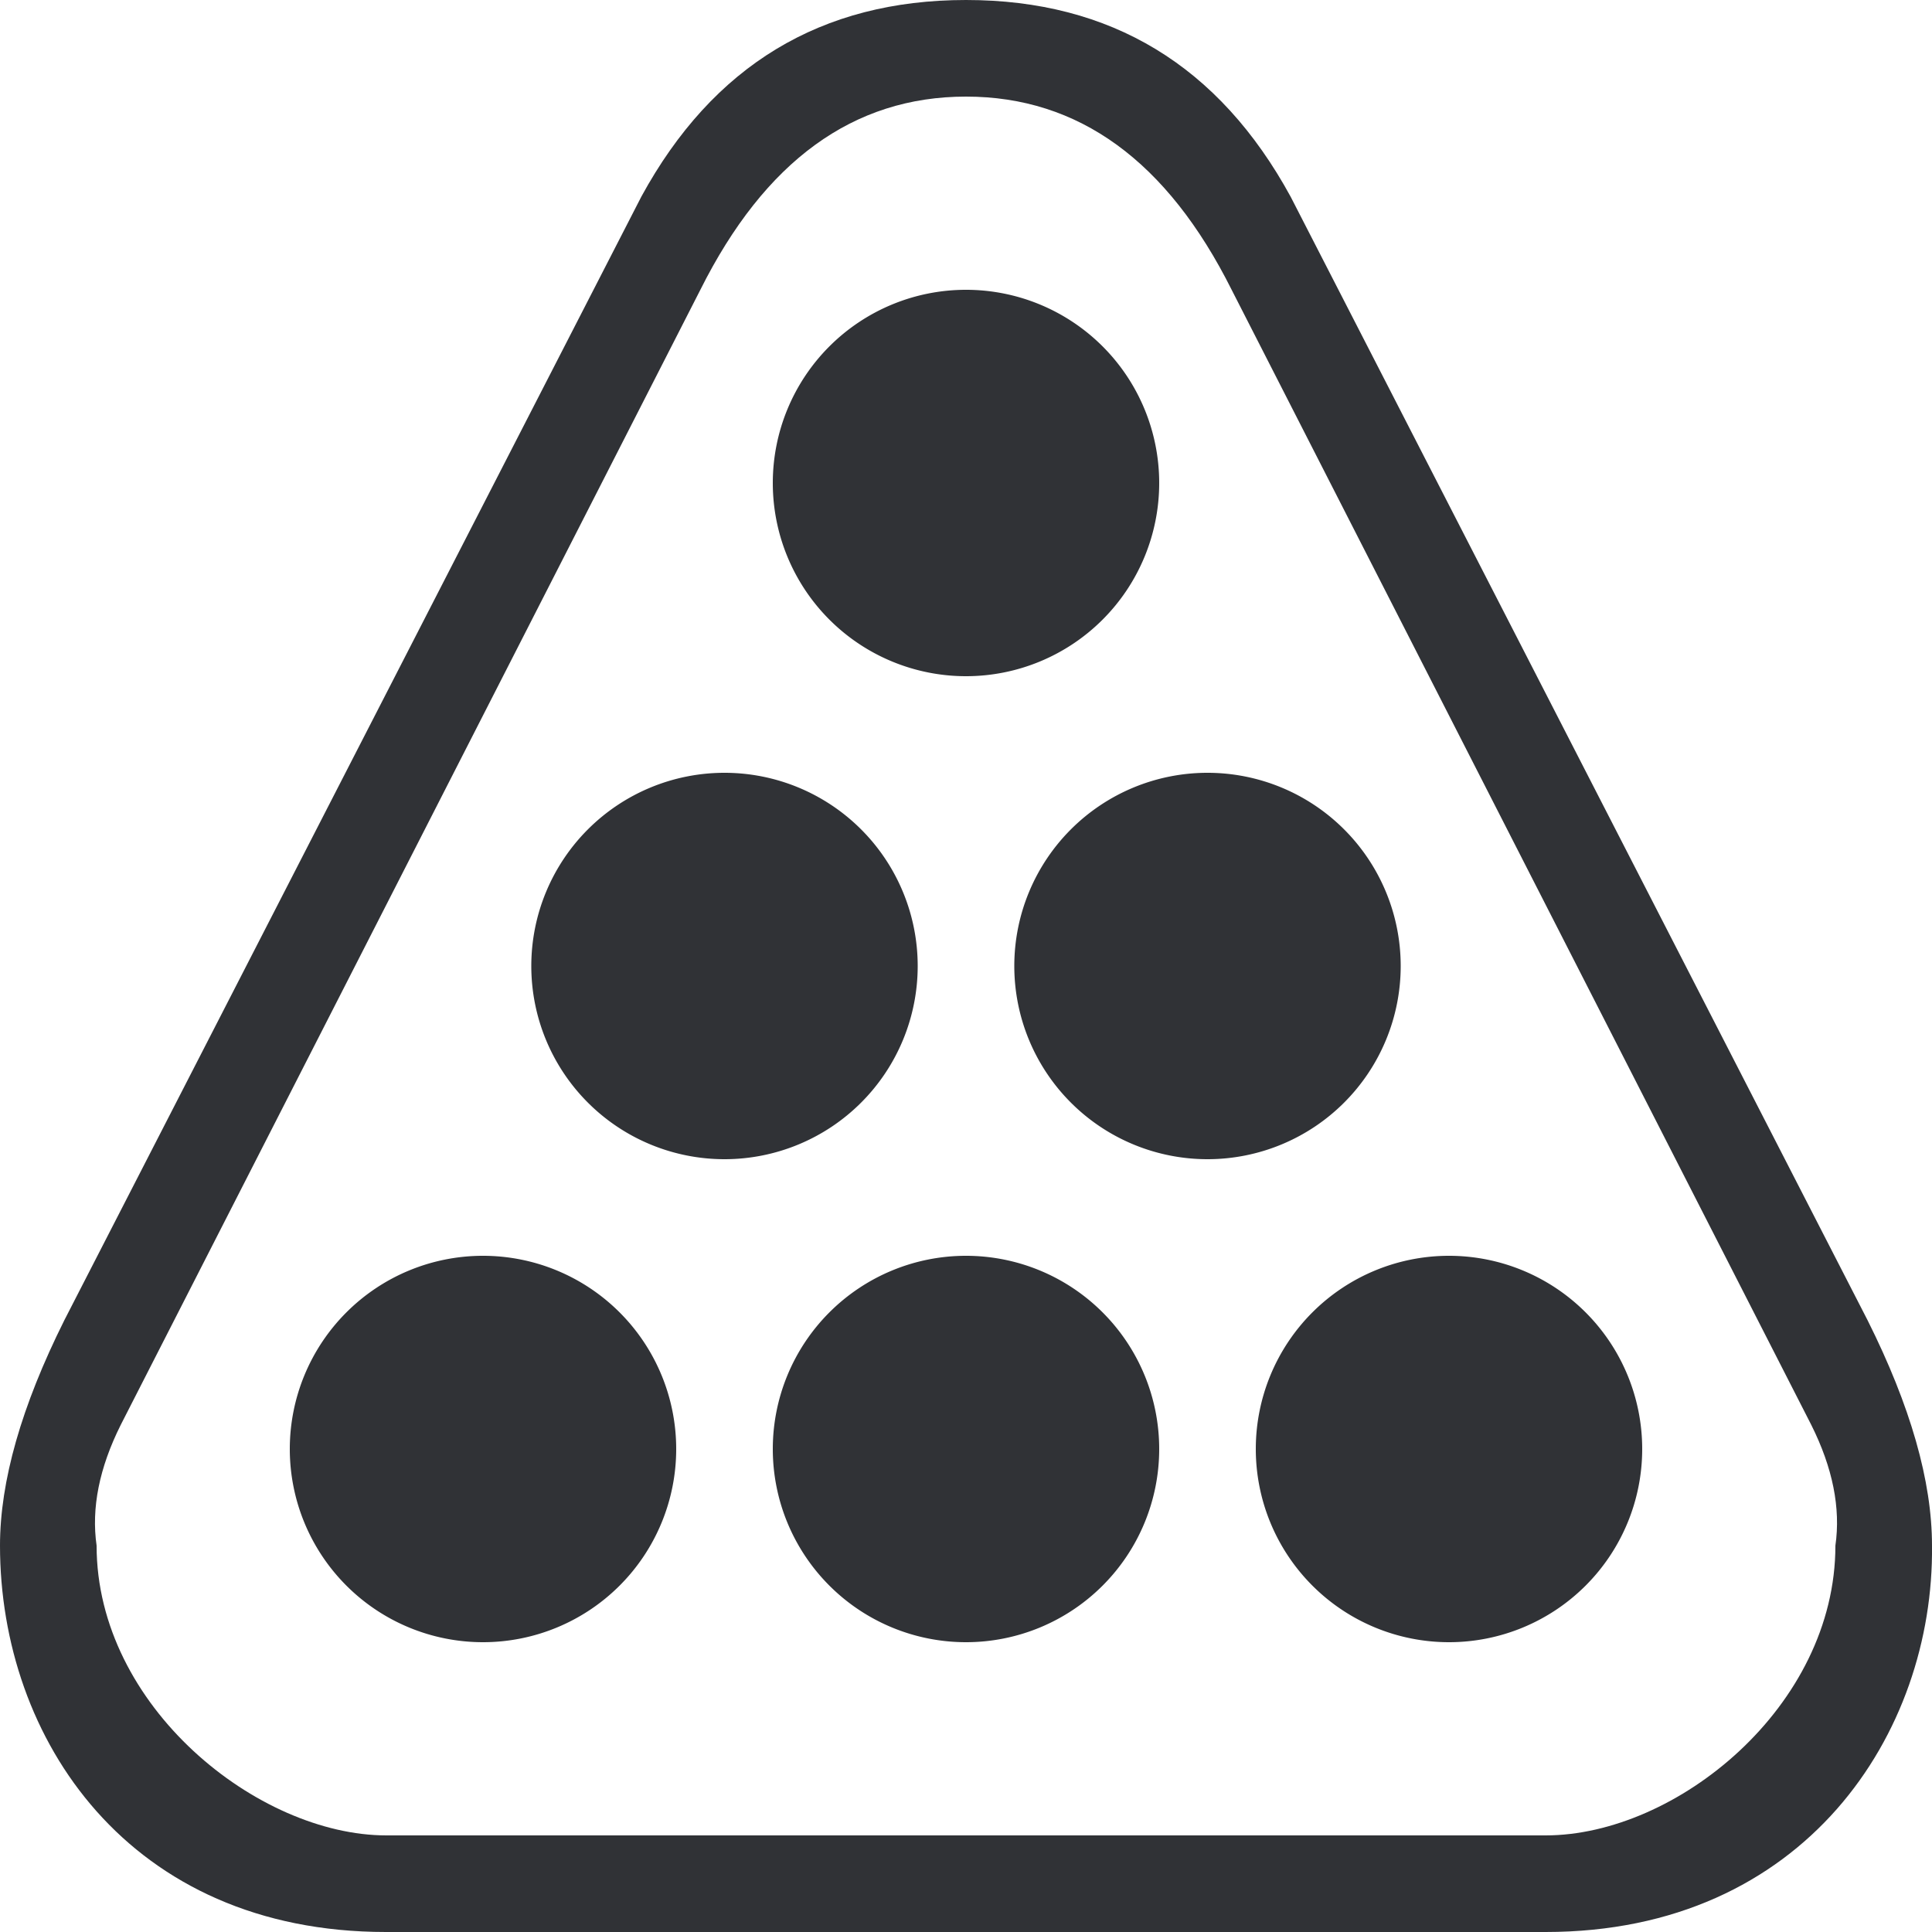
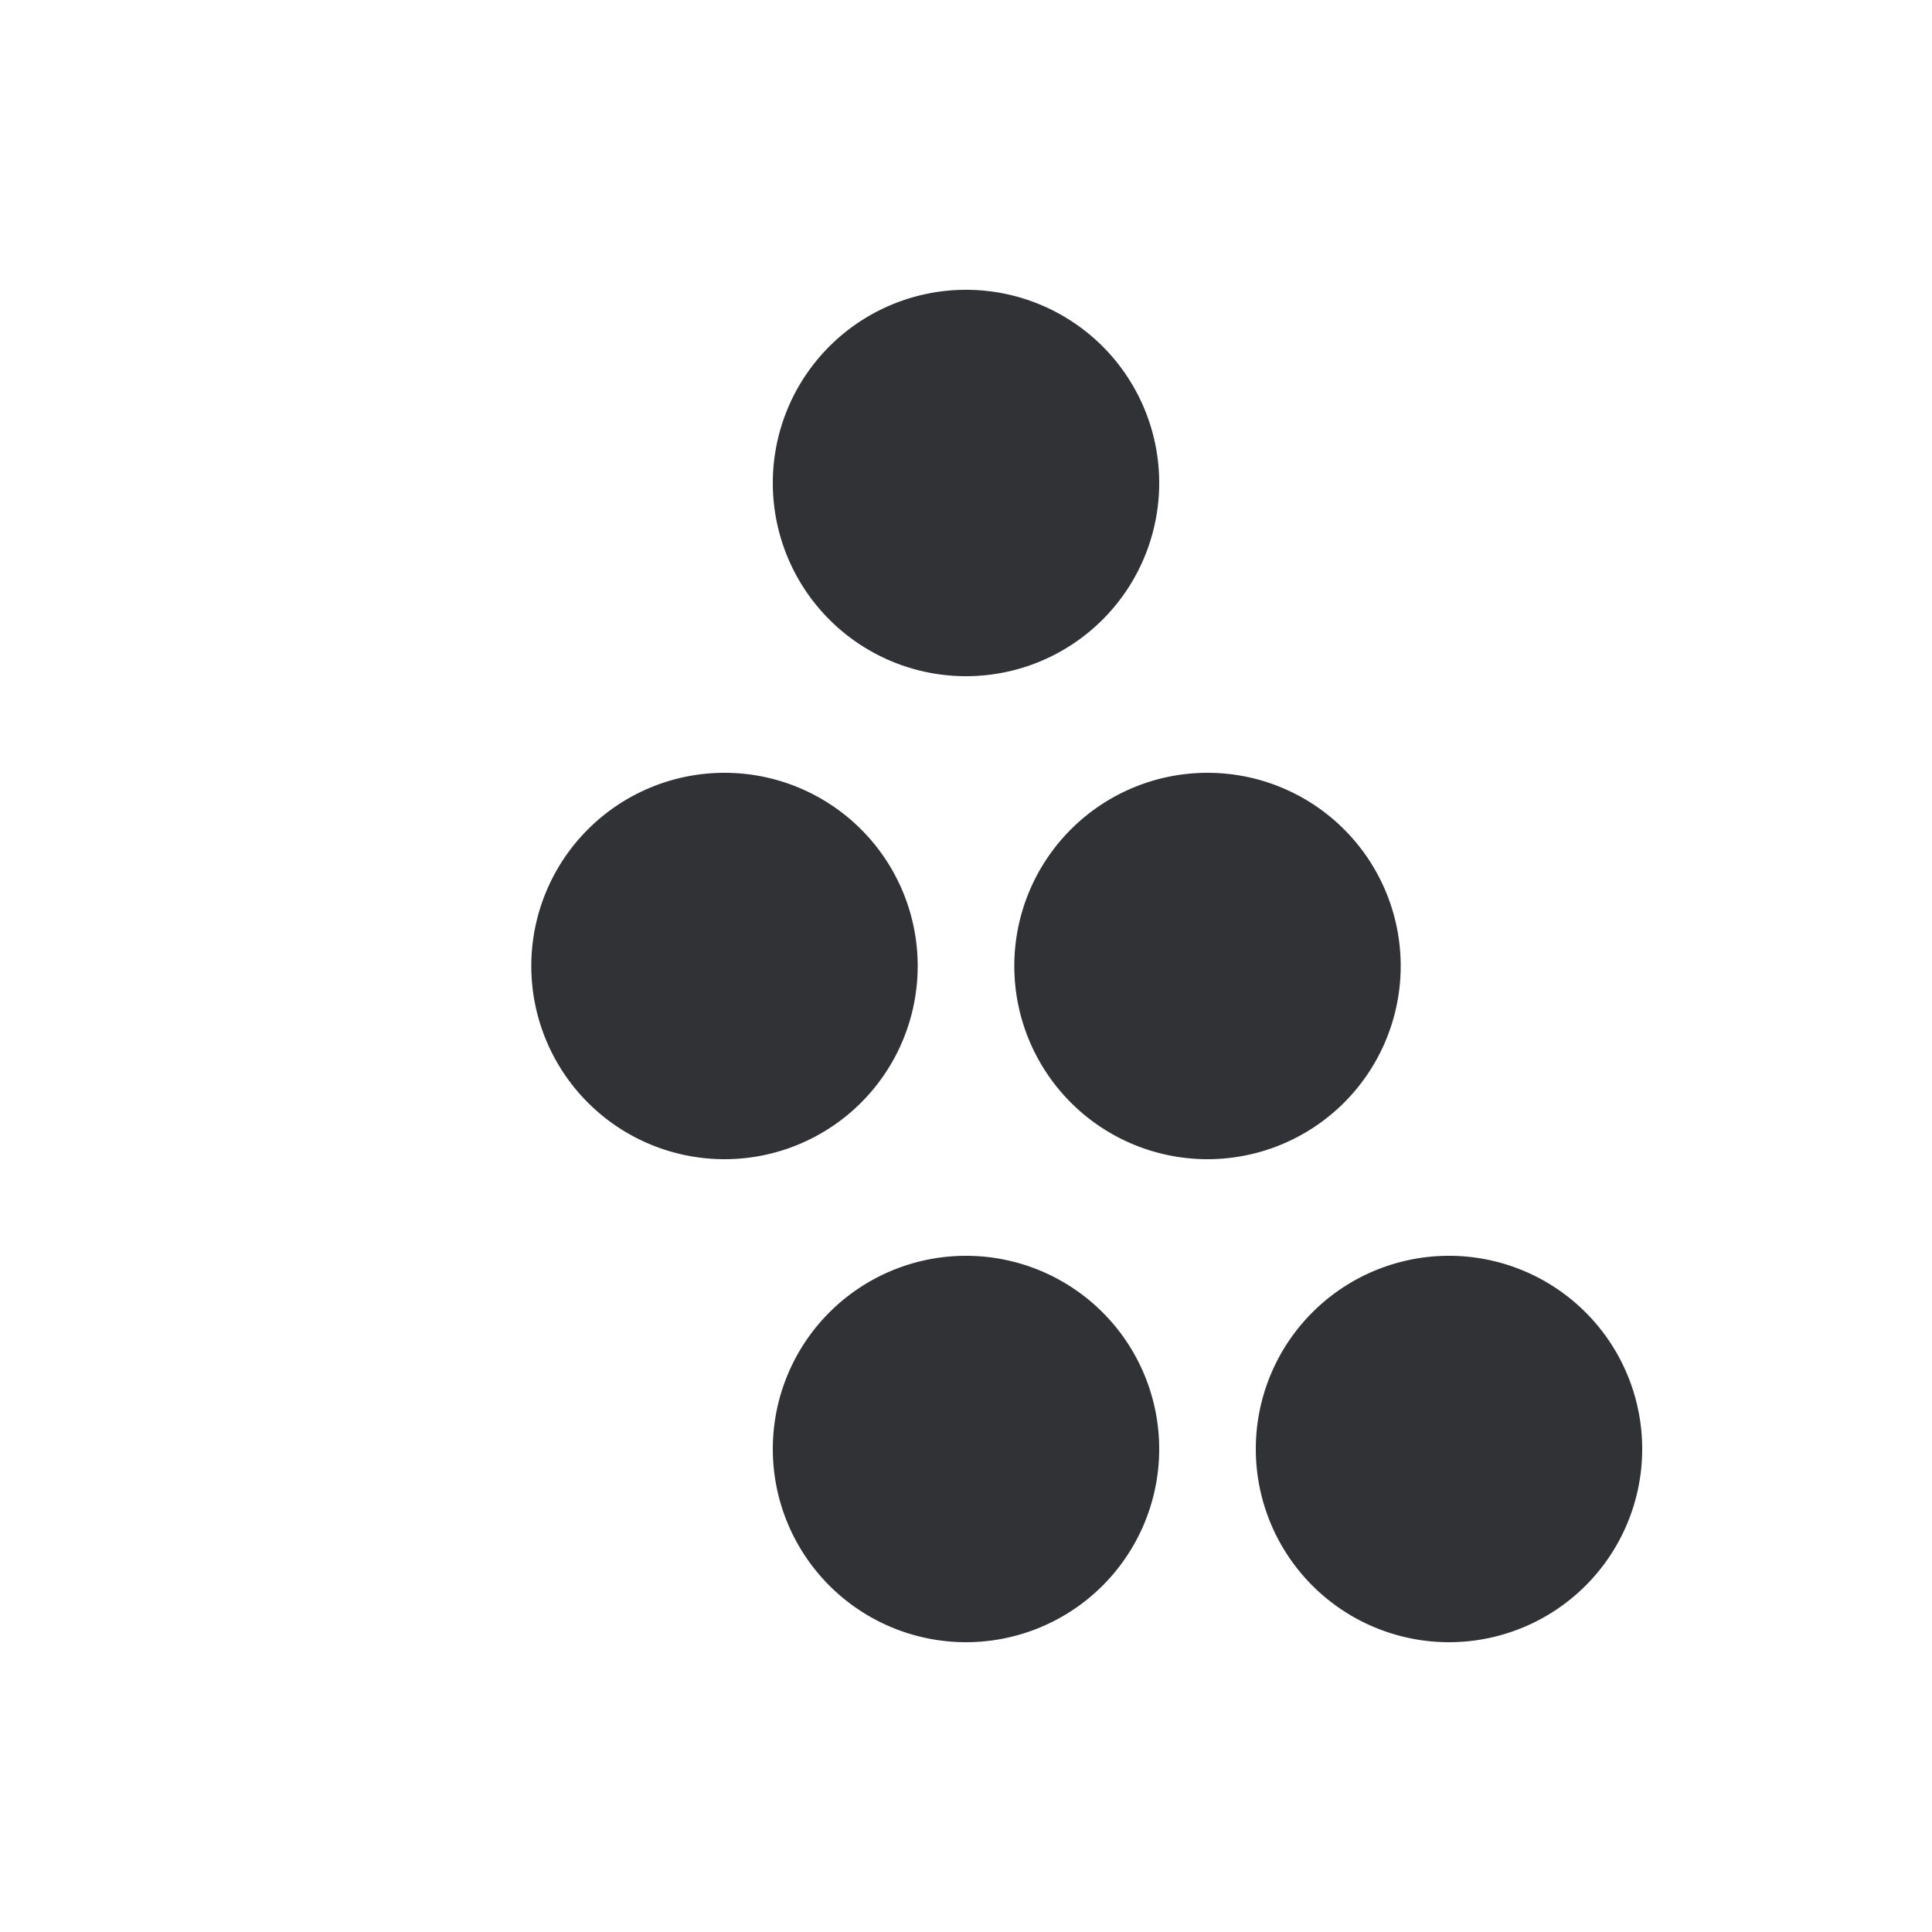
<svg xmlns="http://www.w3.org/2000/svg" width="20" height="20" viewBox="0 0 20 20">
  <g fill="#303236" fill-rule="evenodd">
-     <path d="M10 0c1.5 0 2.62.679 3.361 2.037l5.972 11.63c.445.889.667 1.666.667 2.333.022 1.938-1.314 4-4 4H3.995C1.333 20 0 18 0 16c0-.667.222-1.444.666-2.333L6.64 2.034C7.38.678 8.5 0 10 0zm0 1c-1.167 0-2.083.667-2.75 2l-6 11.75c-.222.444-.306.861-.25 1.25 0 1.667 1.671 3 3 3h12c1.352 0 3-1.333 3-3 .056-.389-.028-.806-.25-1.25L12.75 3c-.667-1.333-1.583-2-2.75-2z" />
-     <path d="M5 17a2 2 0 1 0 0-4 2 2 0 0 0 0 4zm2.5-5a2 2 0 1 0 0-4 2 2 0 0 0 0 4zm5 0a2 2 0 1 0 0-4 2 2 0 0 0 0 4zm2.5 5a2 2 0 1 0 0-4 2 2 0 0 0 0 4zm-5 0a2 2 0 1 0 0-4 2 2 0 0 0 0 4zm0-10a2 2 0 1 0 0-4 2 2 0 0 0 0 4z" />
+     <path d="M5 17zm2.5-5a2 2 0 1 0 0-4 2 2 0 0 0 0 4zm5 0a2 2 0 1 0 0-4 2 2 0 0 0 0 4zm2.5 5a2 2 0 1 0 0-4 2 2 0 0 0 0 4zm-5 0a2 2 0 1 0 0-4 2 2 0 0 0 0 4zm0-10a2 2 0 1 0 0-4 2 2 0 0 0 0 4z" />
  </g>
</svg>